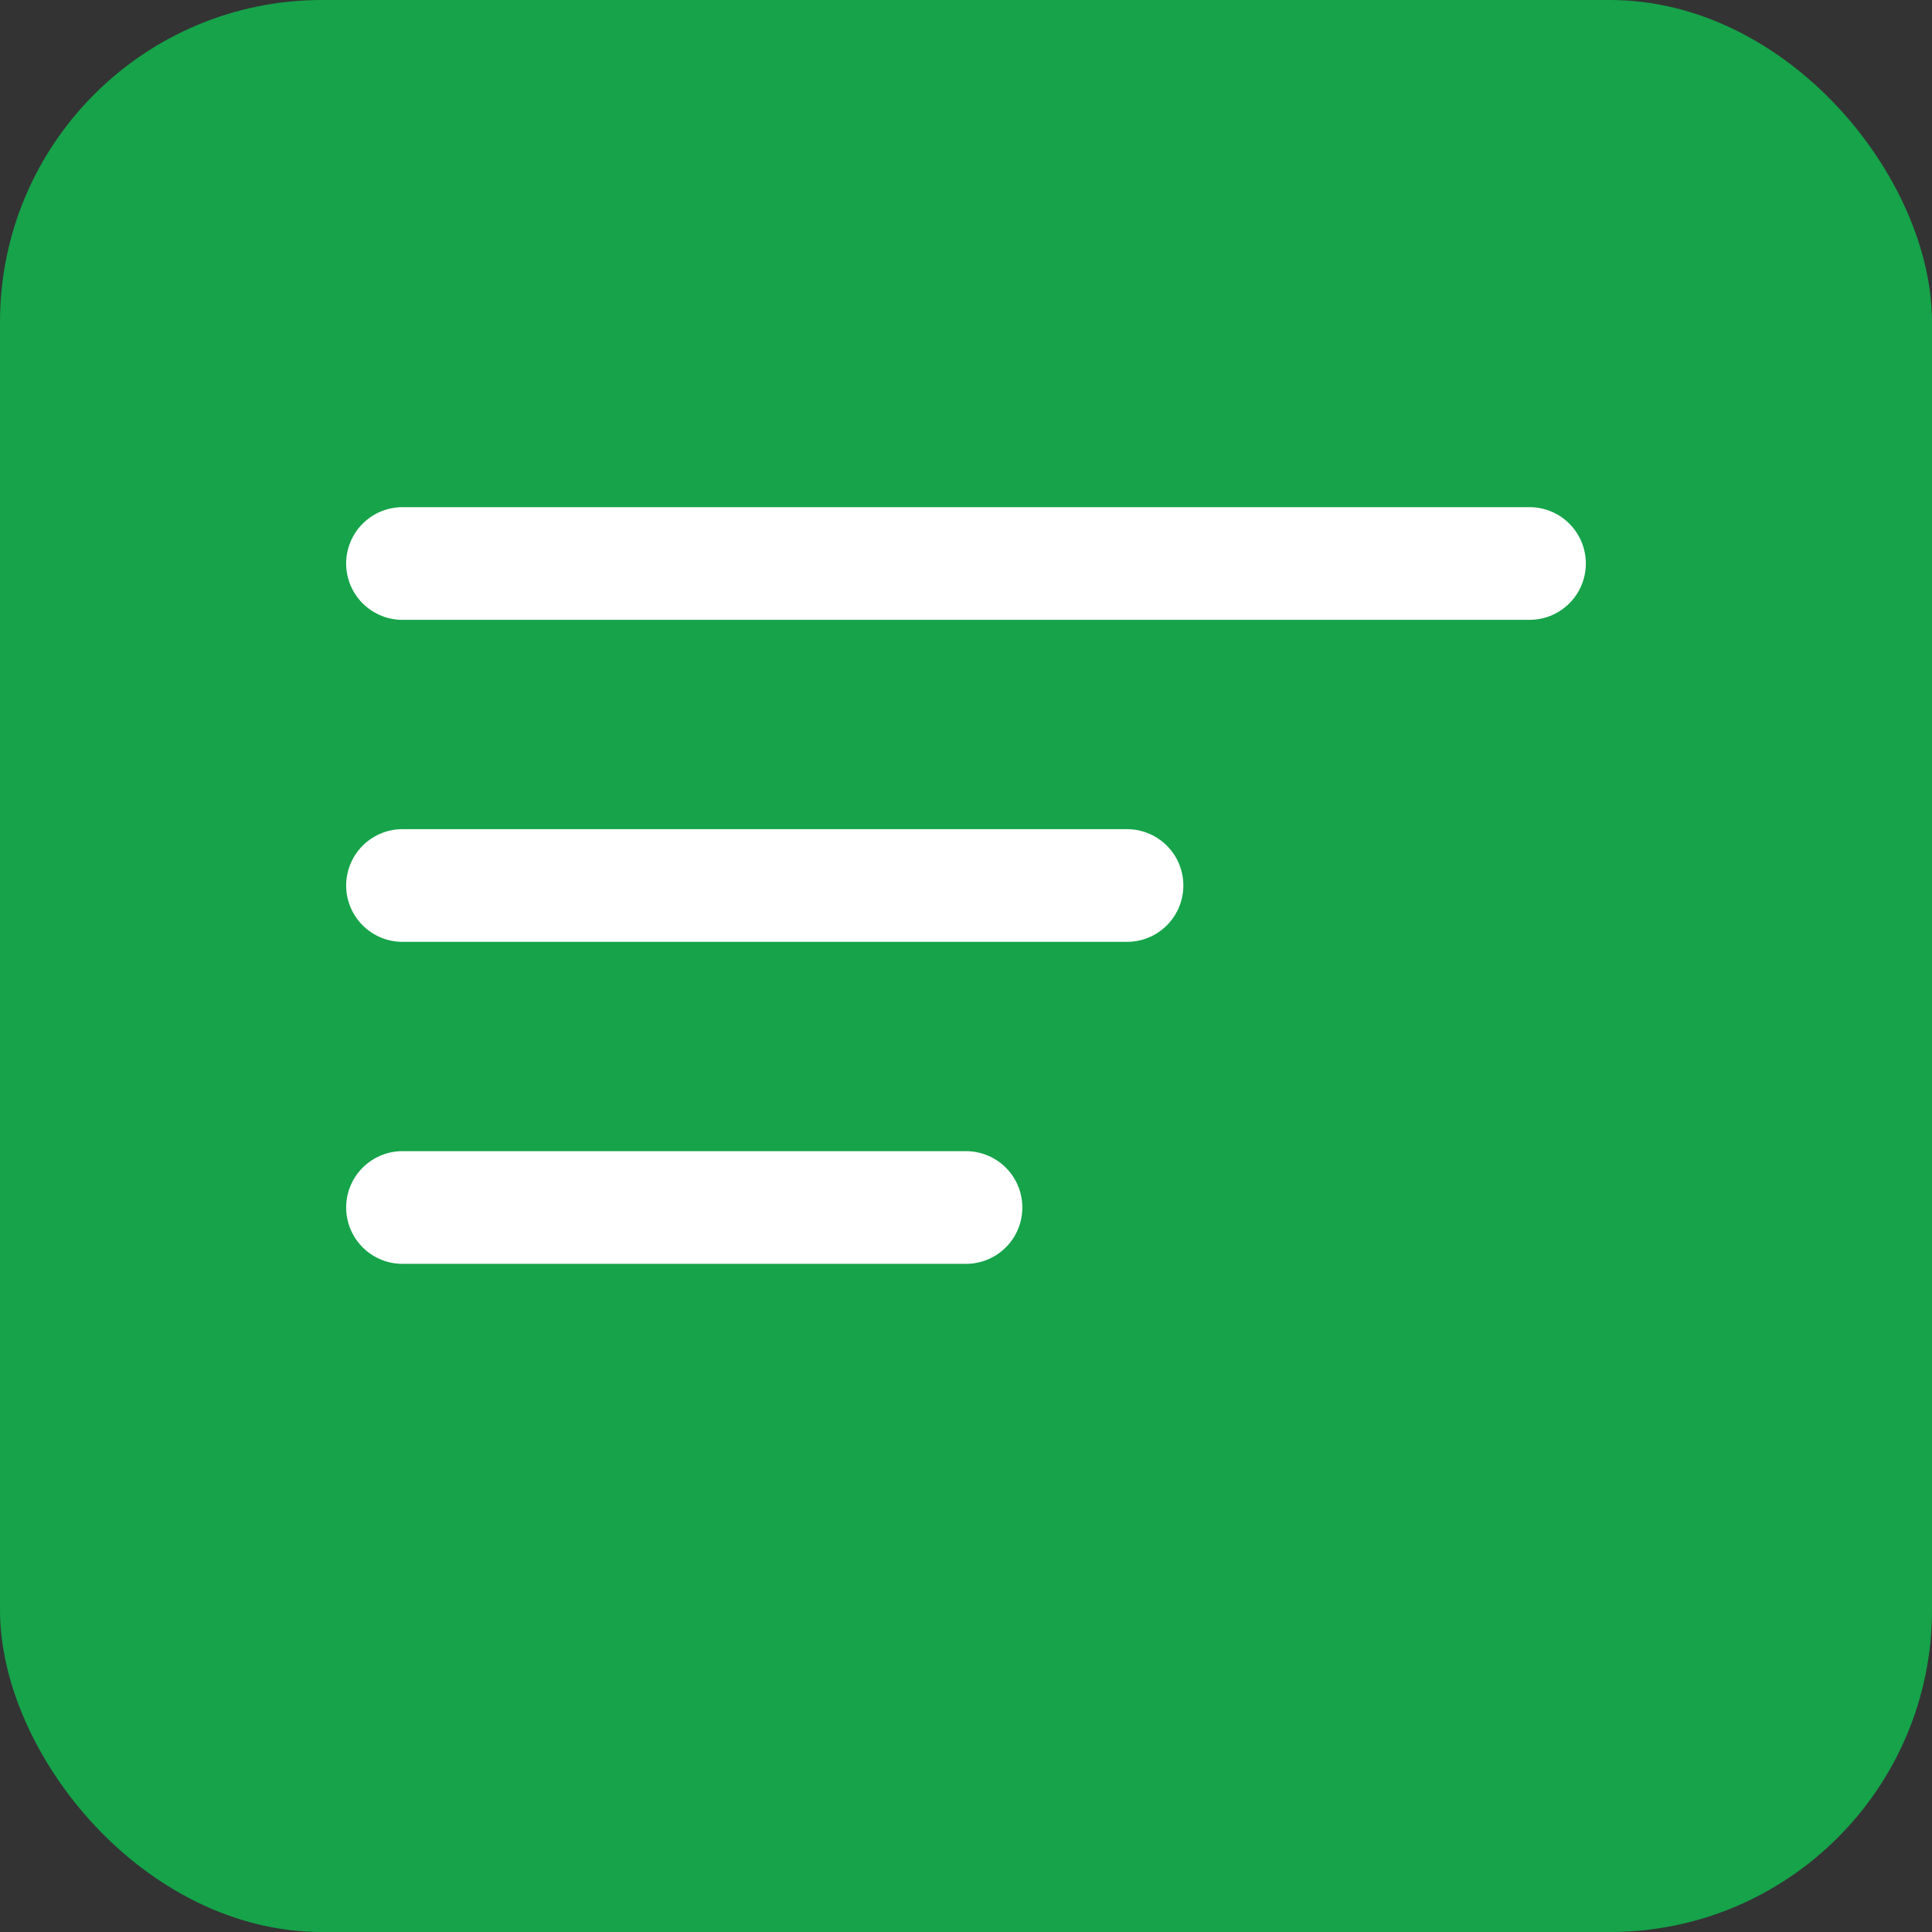
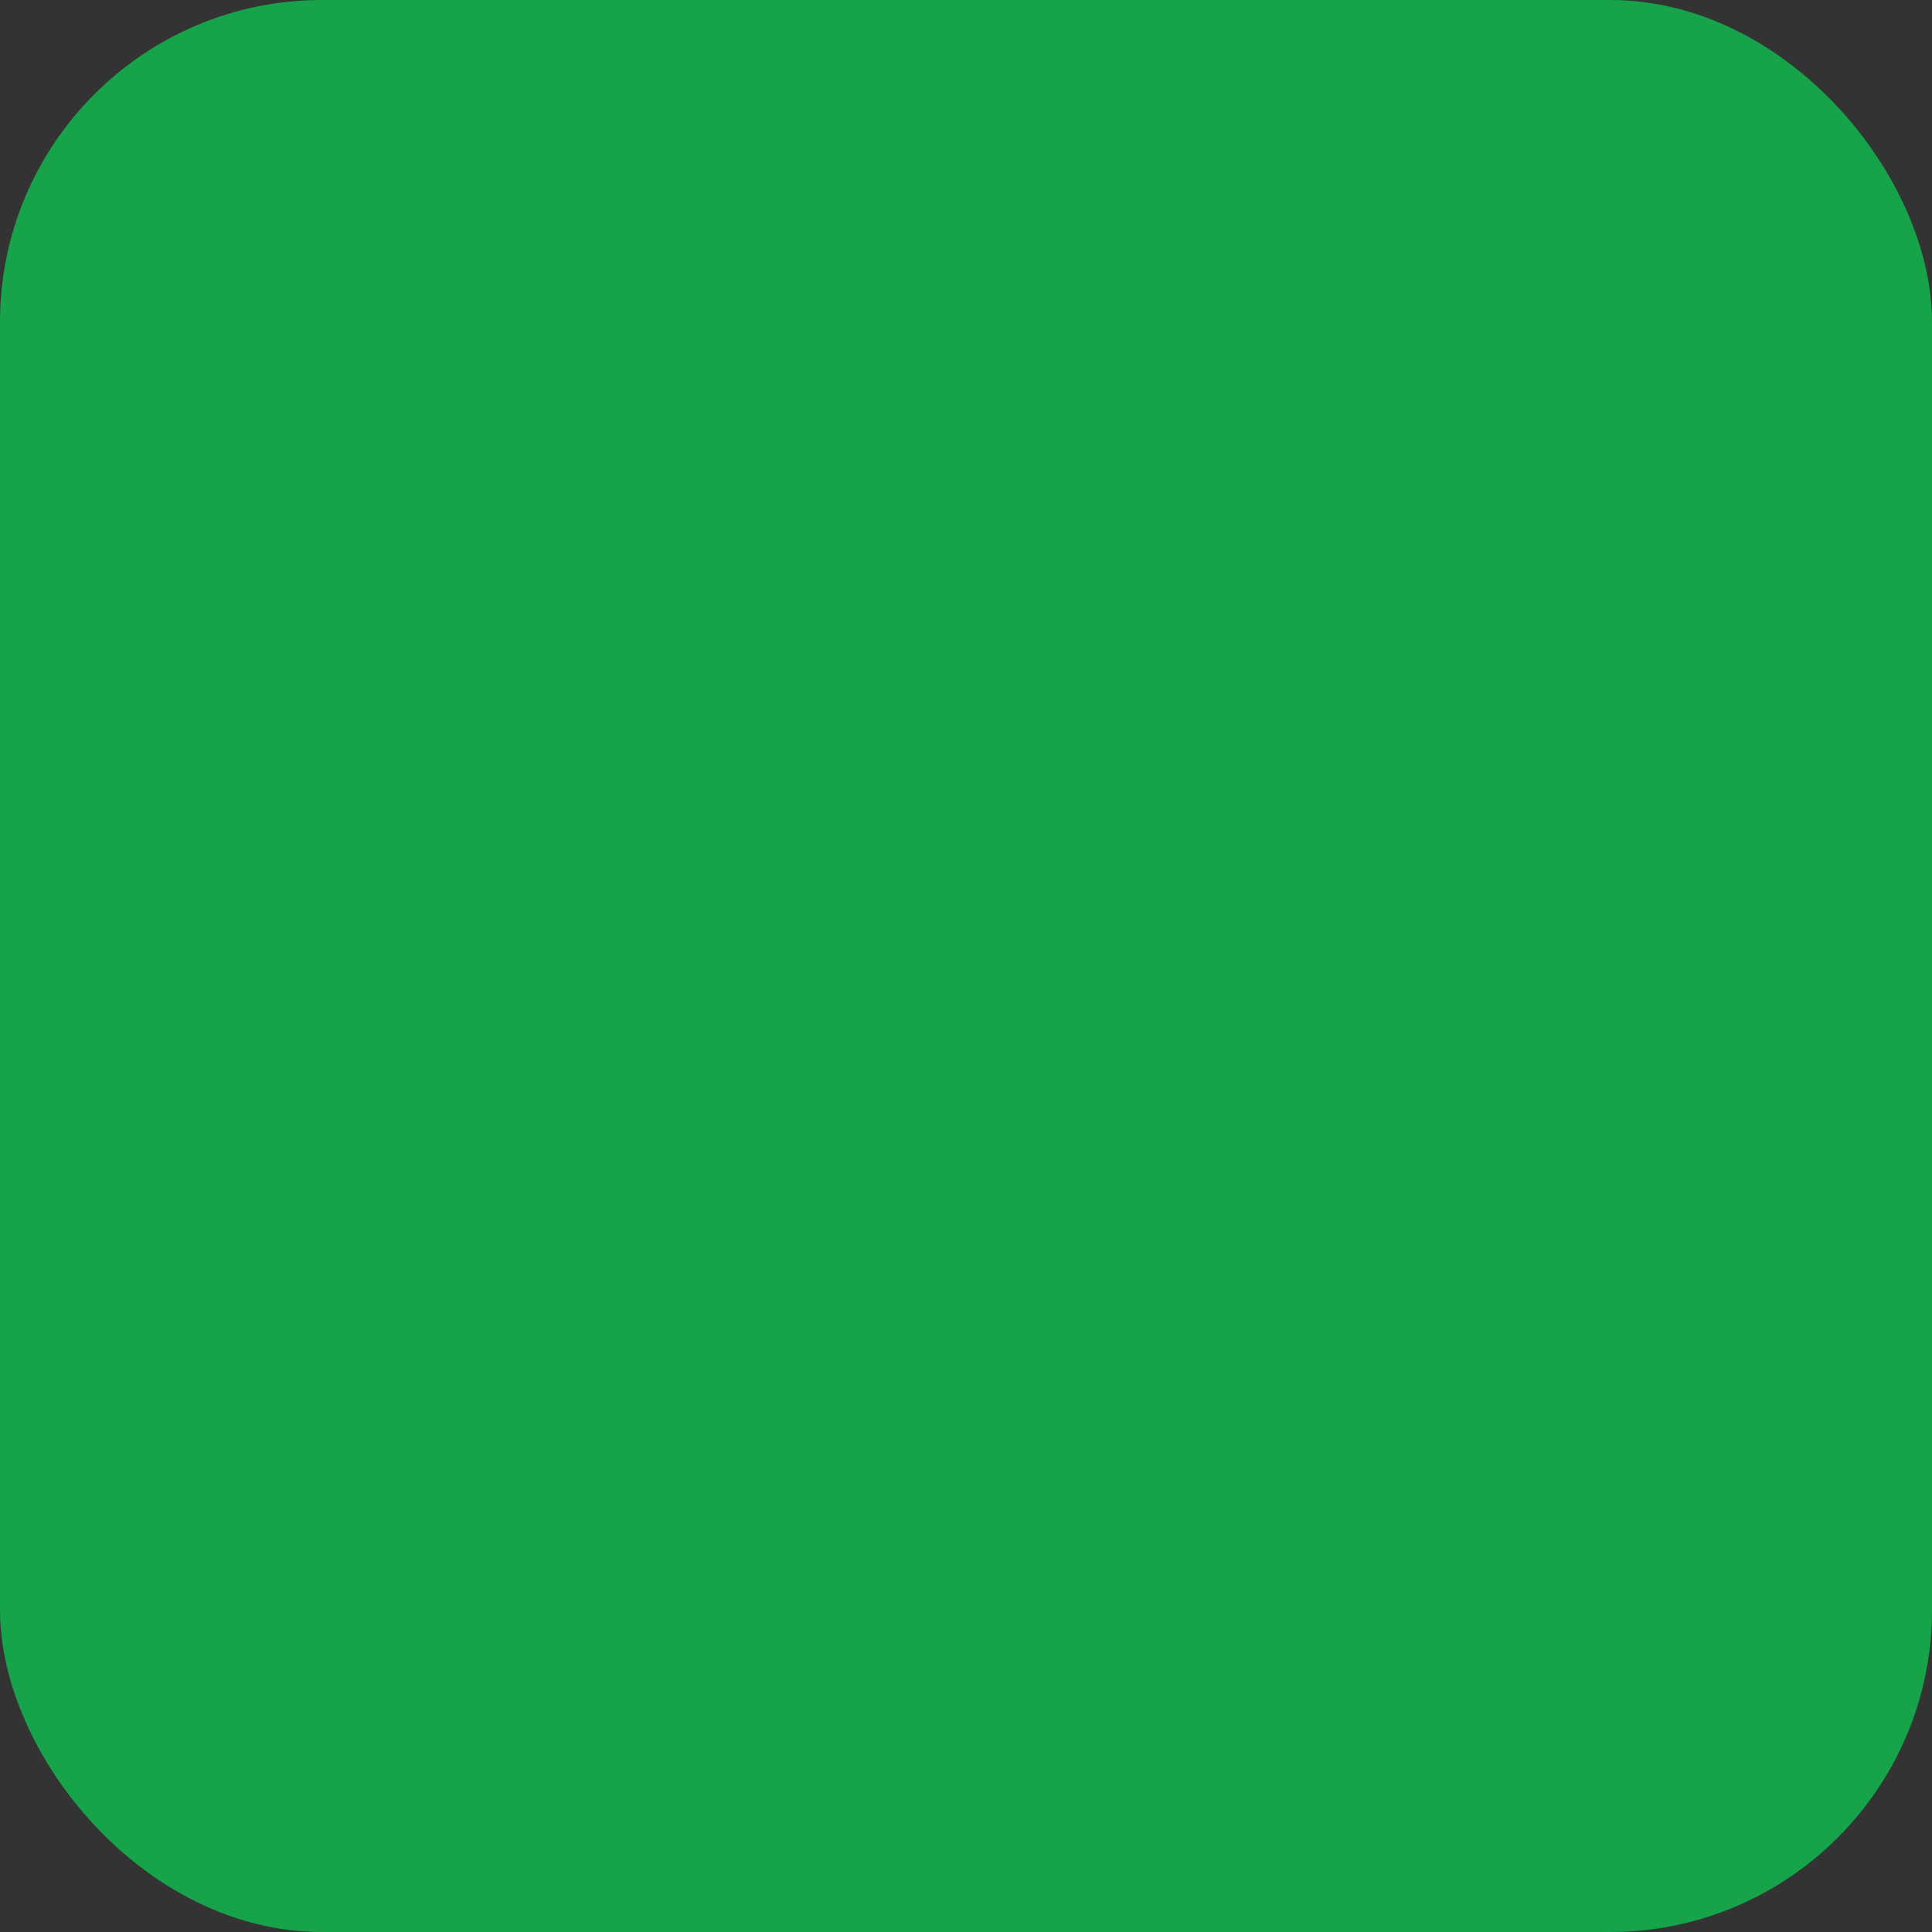
<svg xmlns="http://www.w3.org/2000/svg" width="128" height="128" viewBox="0 0 24 24" fill="none">
  <rect x="0" y="0" width="24" height="24" fill="#333333" stroke="none" />
  <rect rx="4" width="24" height="24" fill="#16a34a" />
-   <path d="M5 7h14" stroke="#fff" stroke-width="1.4" stroke-linecap="round" />
-   <path d="M5 11h9" stroke="#fff" stroke-width="1.4" stroke-linecap="round" />
-   <path d="M5 15h7" stroke="#fff" stroke-width="1.4" stroke-linecap="round" />
</svg>